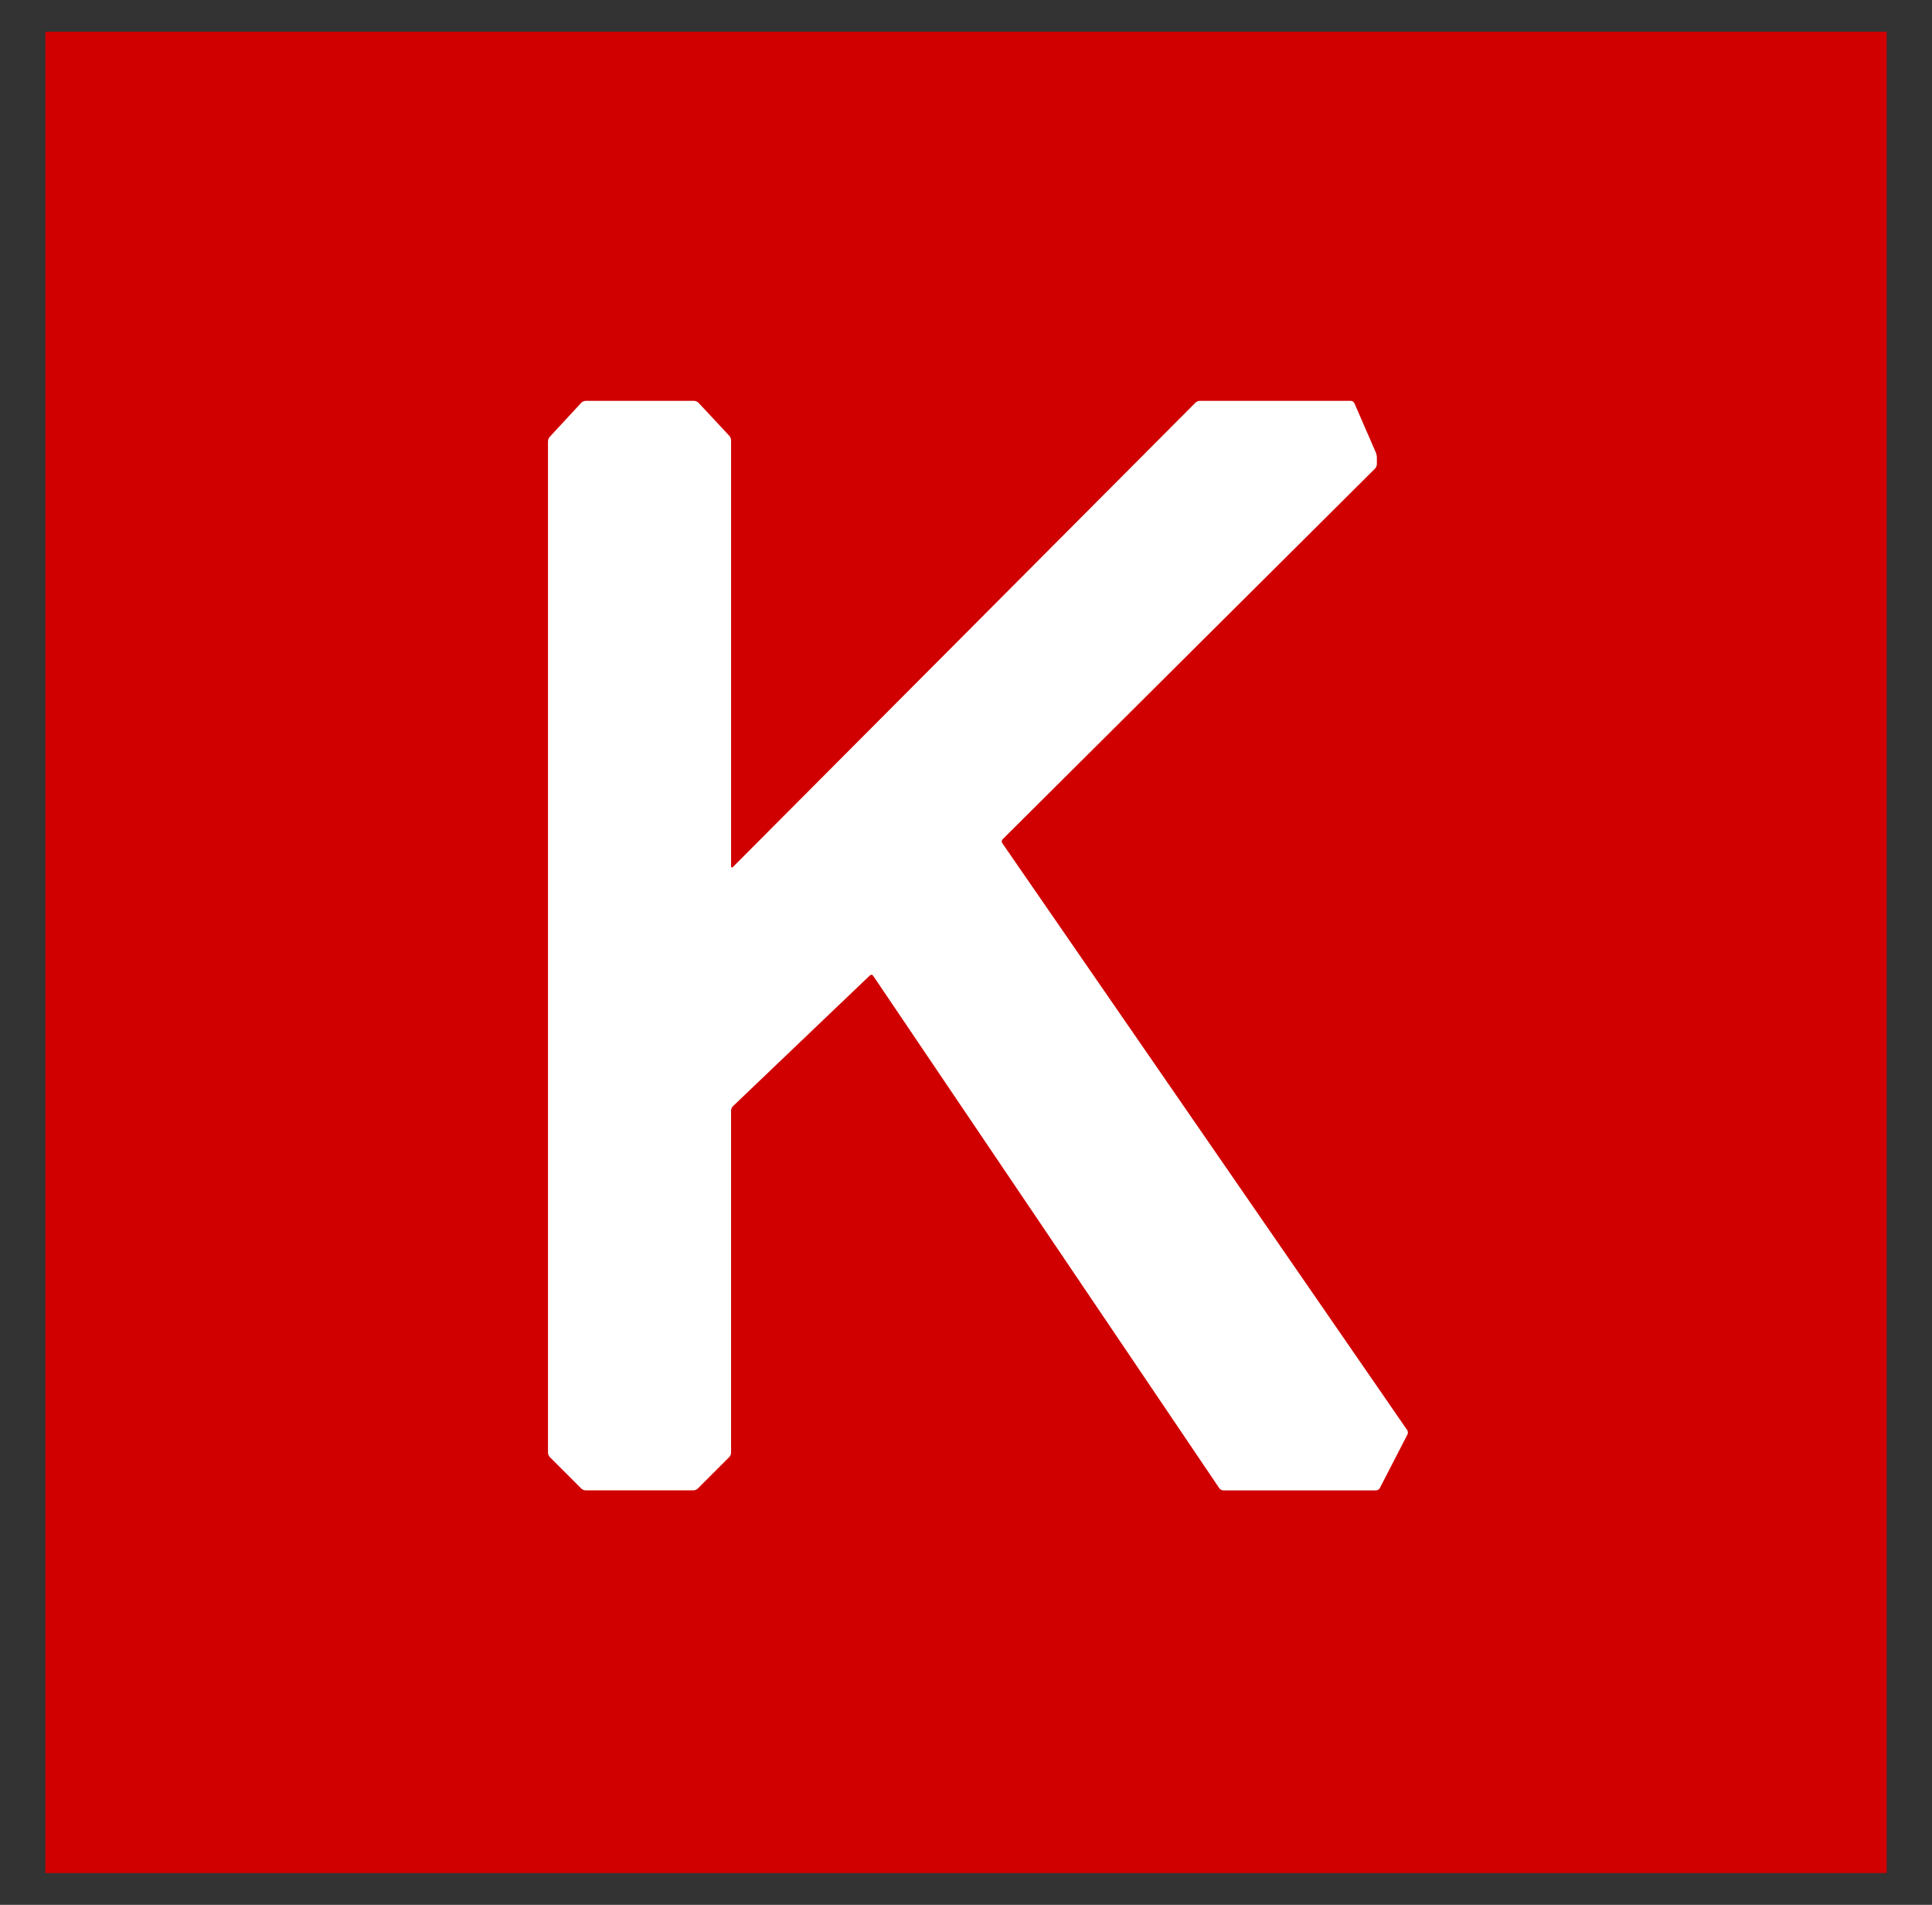
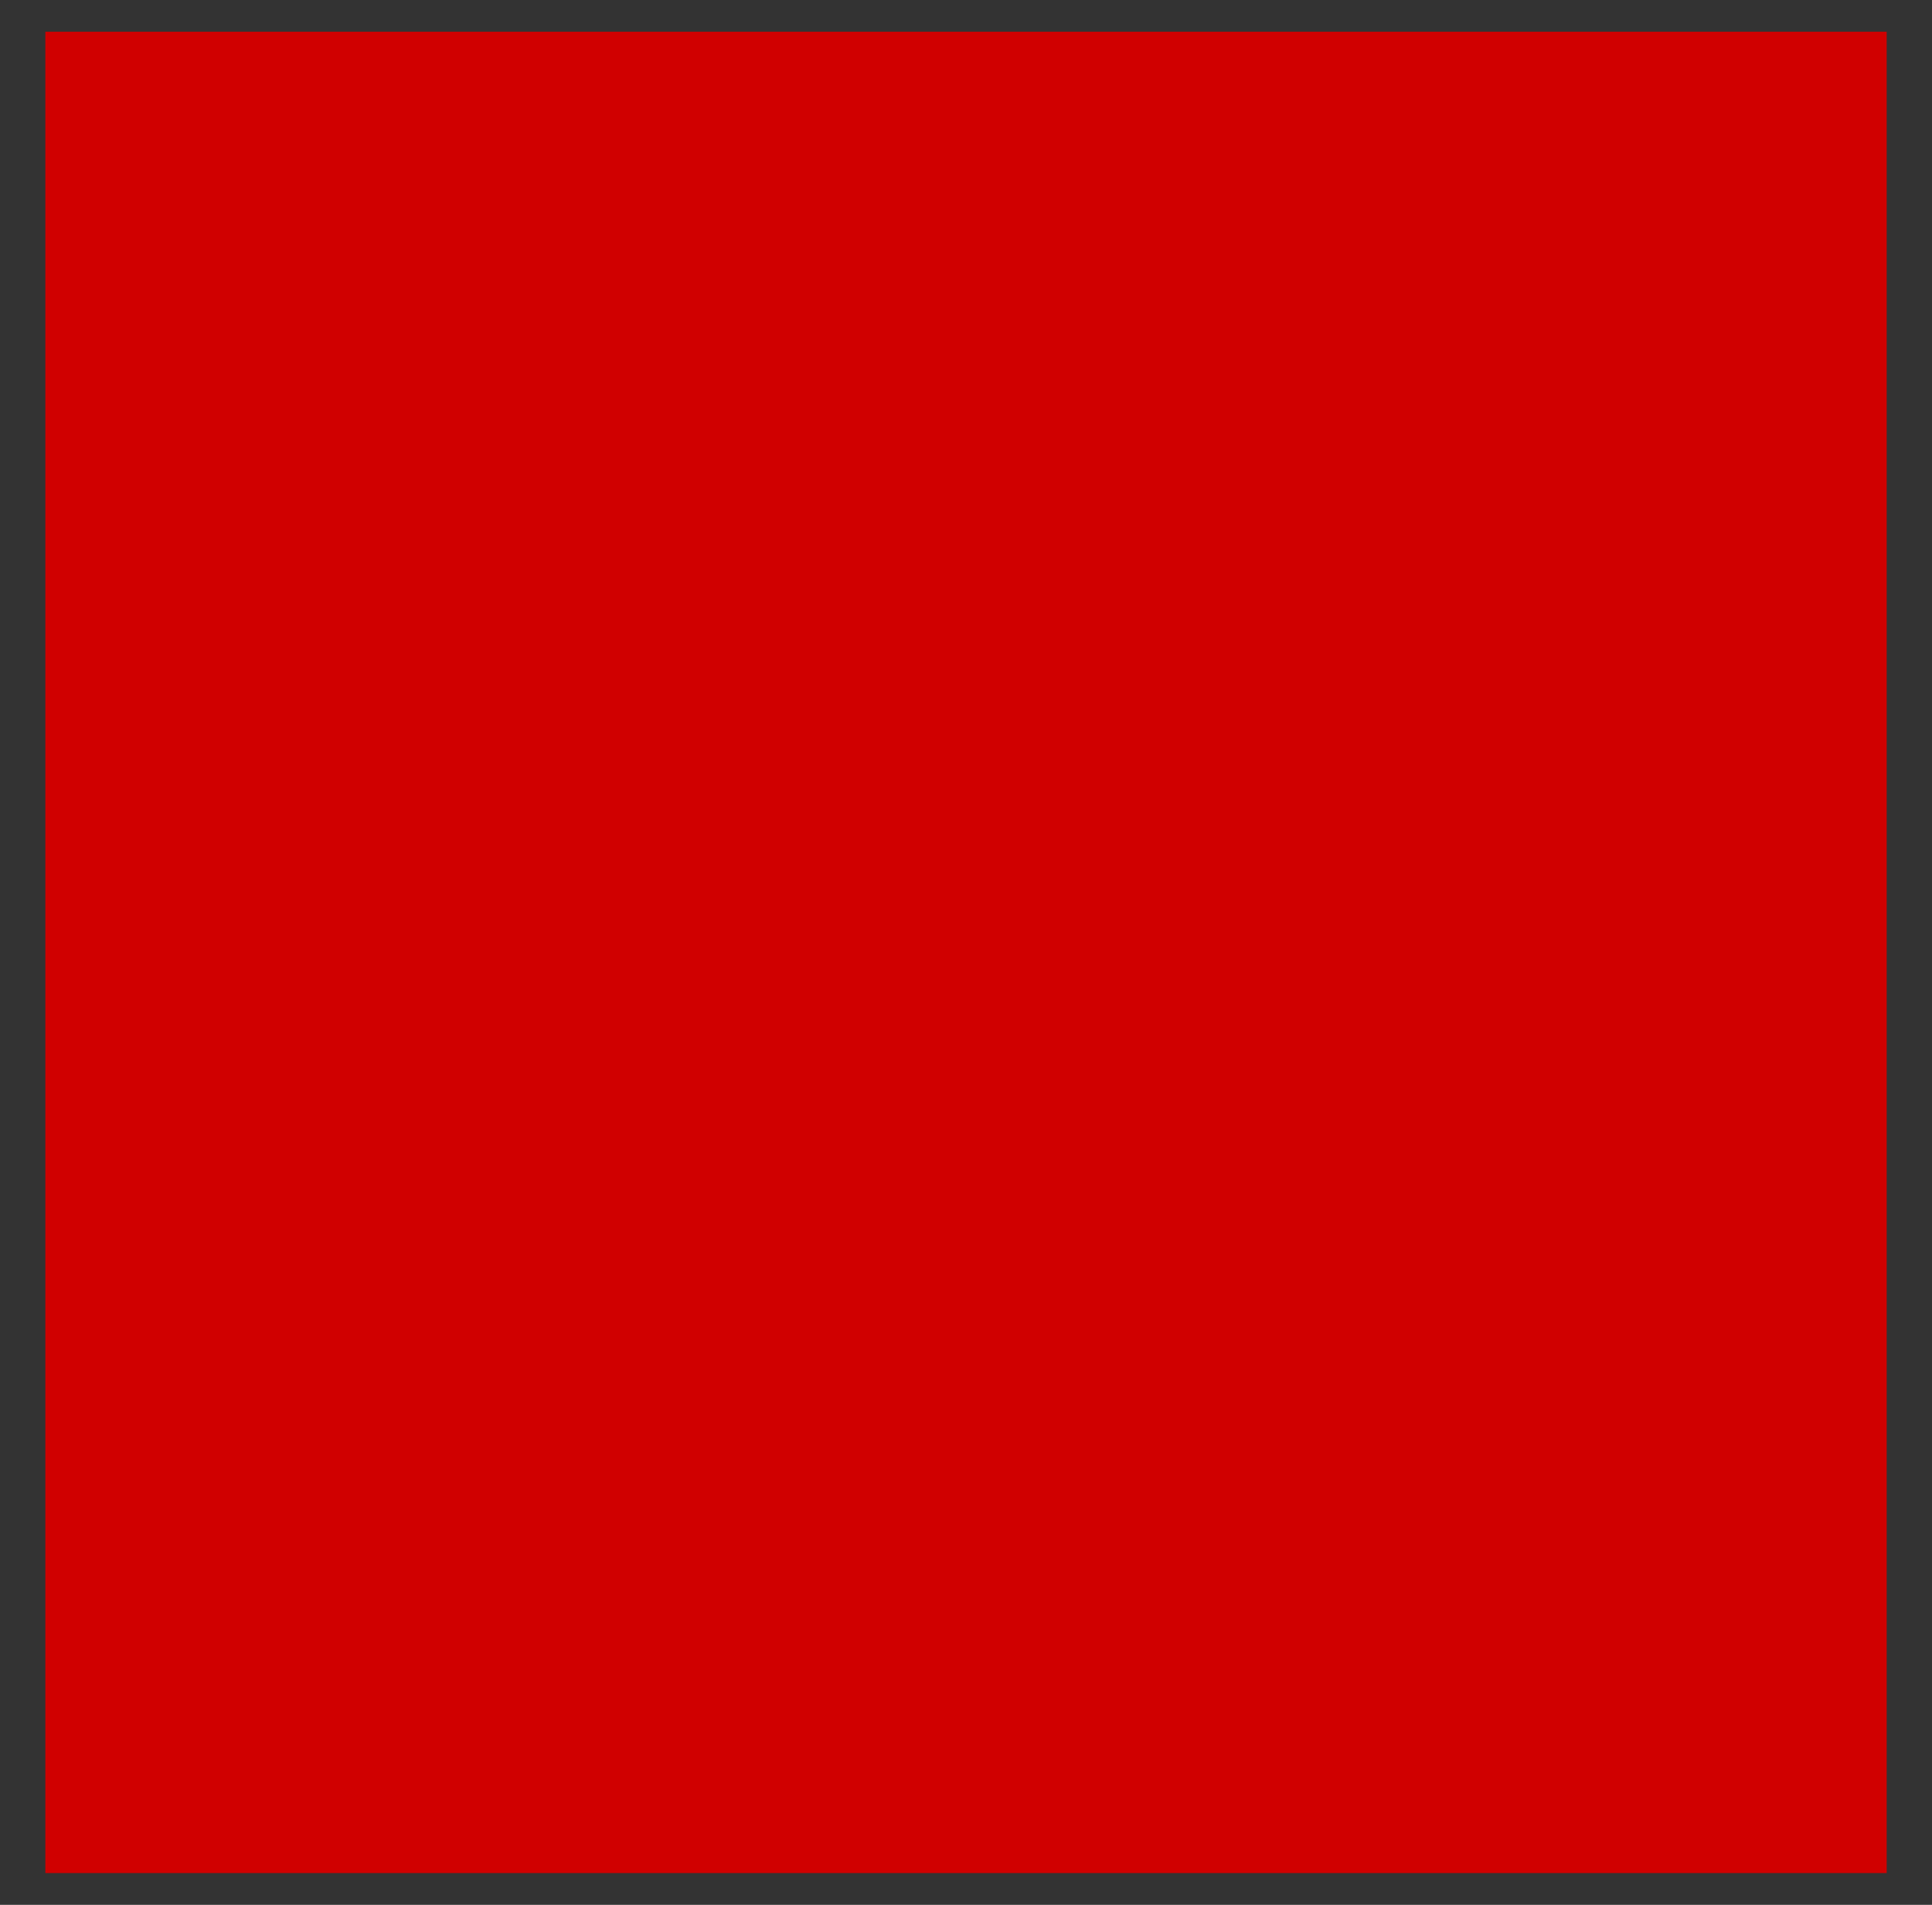
<svg xmlns="http://www.w3.org/2000/svg" width="71" height="70" viewBox="0 0 71 70" fill="none">
  <rect x="0" y="0" width="71" height="70" fill="#333333" stroke="none" />
  <g id="Keras_logo 1">
    <g id="Group">
      <path id="Vector" d="M69.333 68.83C69.333 68.831 69.332 68.833 69.331 68.833H1.669C1.668 68.833 1.667 68.831 1.667 68.83V1.169C1.667 1.167 1.668 1.166 1.669 1.166H69.331C69.333 1.166 69.334 1.167 69.334 1.169V68.83H69.333Z" fill="#D00000" />
    </g>
    <g id="Group_2">
-       <path id="Vector_2" d="M20.139 53.387C20.139 53.438 20.169 53.509 20.204 53.545L21.363 54.703C21.399 54.739 21.47 54.769 21.521 54.769H25.484C25.535 54.769 25.607 54.739 25.642 54.703L26.8 53.545C26.837 53.508 26.866 53.437 26.866 53.387V40.811C26.866 40.76 26.896 40.689 26.933 40.654L31.969 35.844C32.006 35.809 32.06 35.815 32.088 35.858L44.811 54.693C44.839 54.735 44.905 54.77 44.955 54.77H50.57C50.621 54.77 50.682 54.733 50.706 54.688L51.724 52.713C51.748 52.668 51.743 52.597 51.714 52.554L36.833 30.984C36.803 30.942 36.809 30.878 36.846 30.842L50.533 17.219C50.569 17.182 50.599 17.112 50.599 17.061V16.809C50.599 16.758 50.582 16.678 50.562 16.631L49.772 14.815C49.752 14.769 49.693 14.73 49.642 14.73H44.092C44.041 14.73 43.97 14.76 43.934 14.796L26.933 31.862C26.896 31.898 26.867 31.886 26.867 31.834V16.178C26.867 16.127 26.839 16.055 26.804 16.018L25.668 14.799C25.633 14.762 25.562 14.731 25.511 14.731H21.521C21.47 14.731 21.399 14.762 21.364 14.799L20.201 16.055C20.166 16.093 20.138 16.165 20.138 16.216V53.387H20.139Z" fill="white" />
-     </g>
+       </g>
  </g>
</svg>